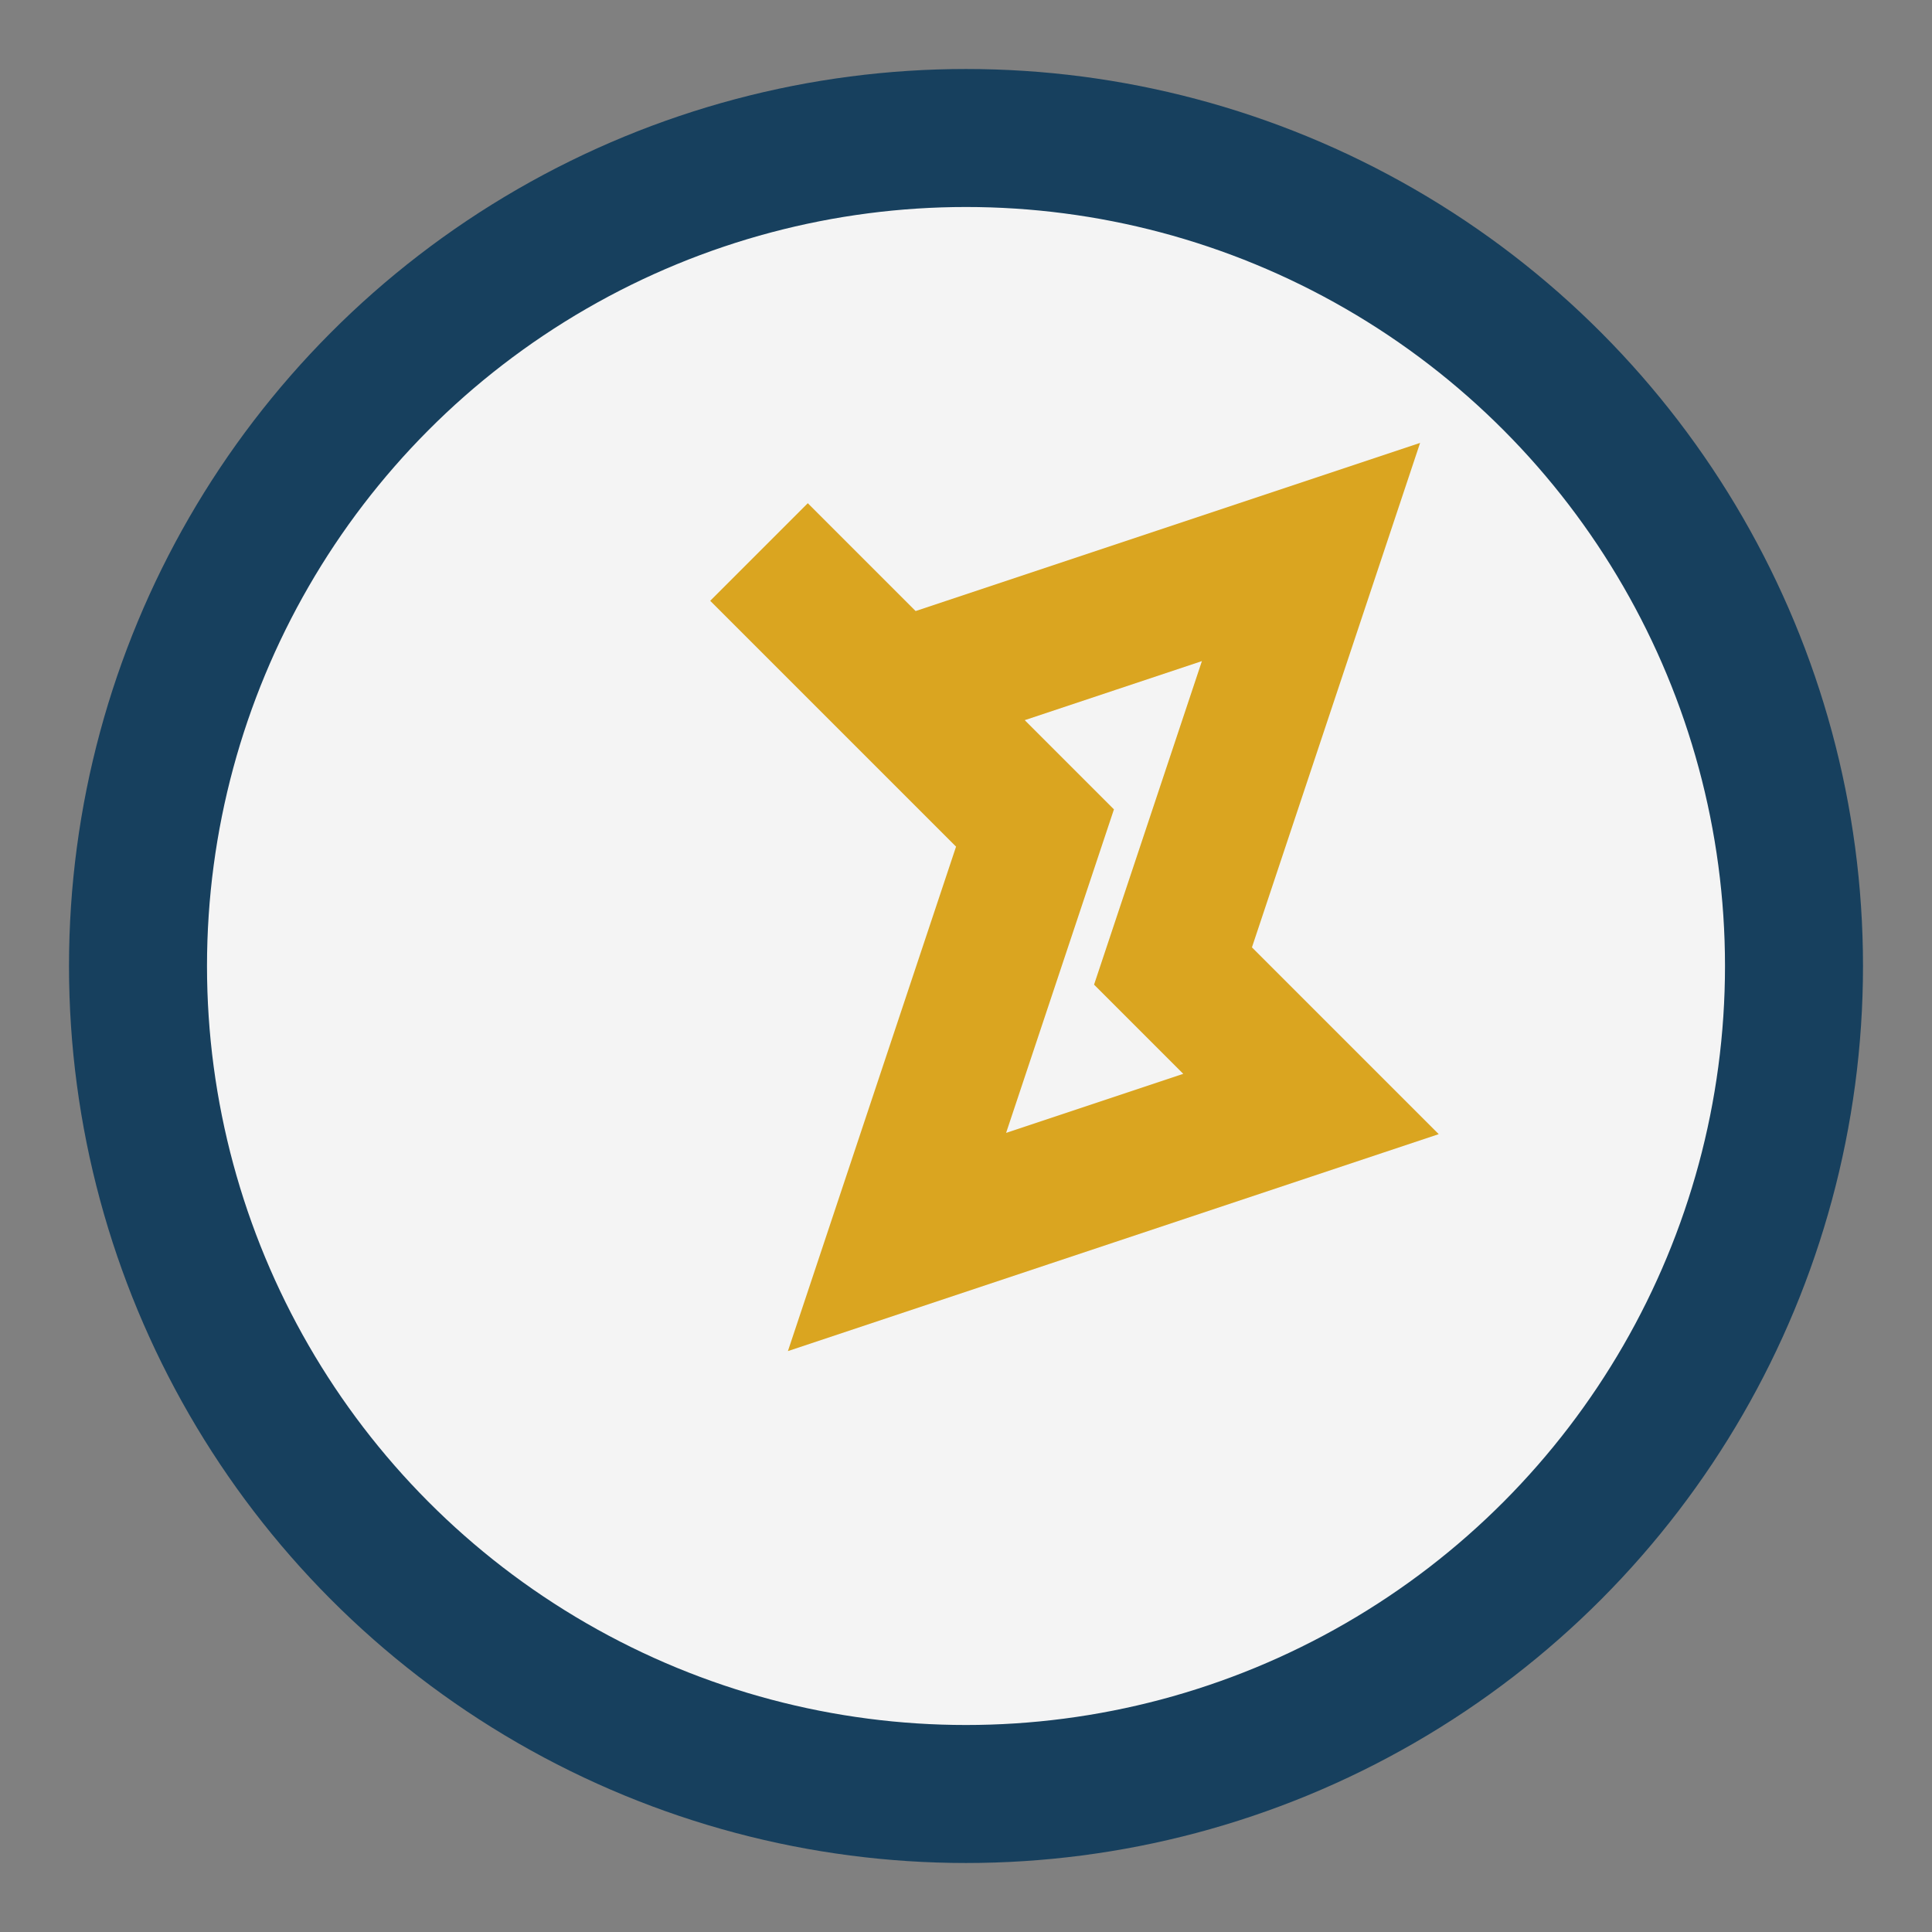
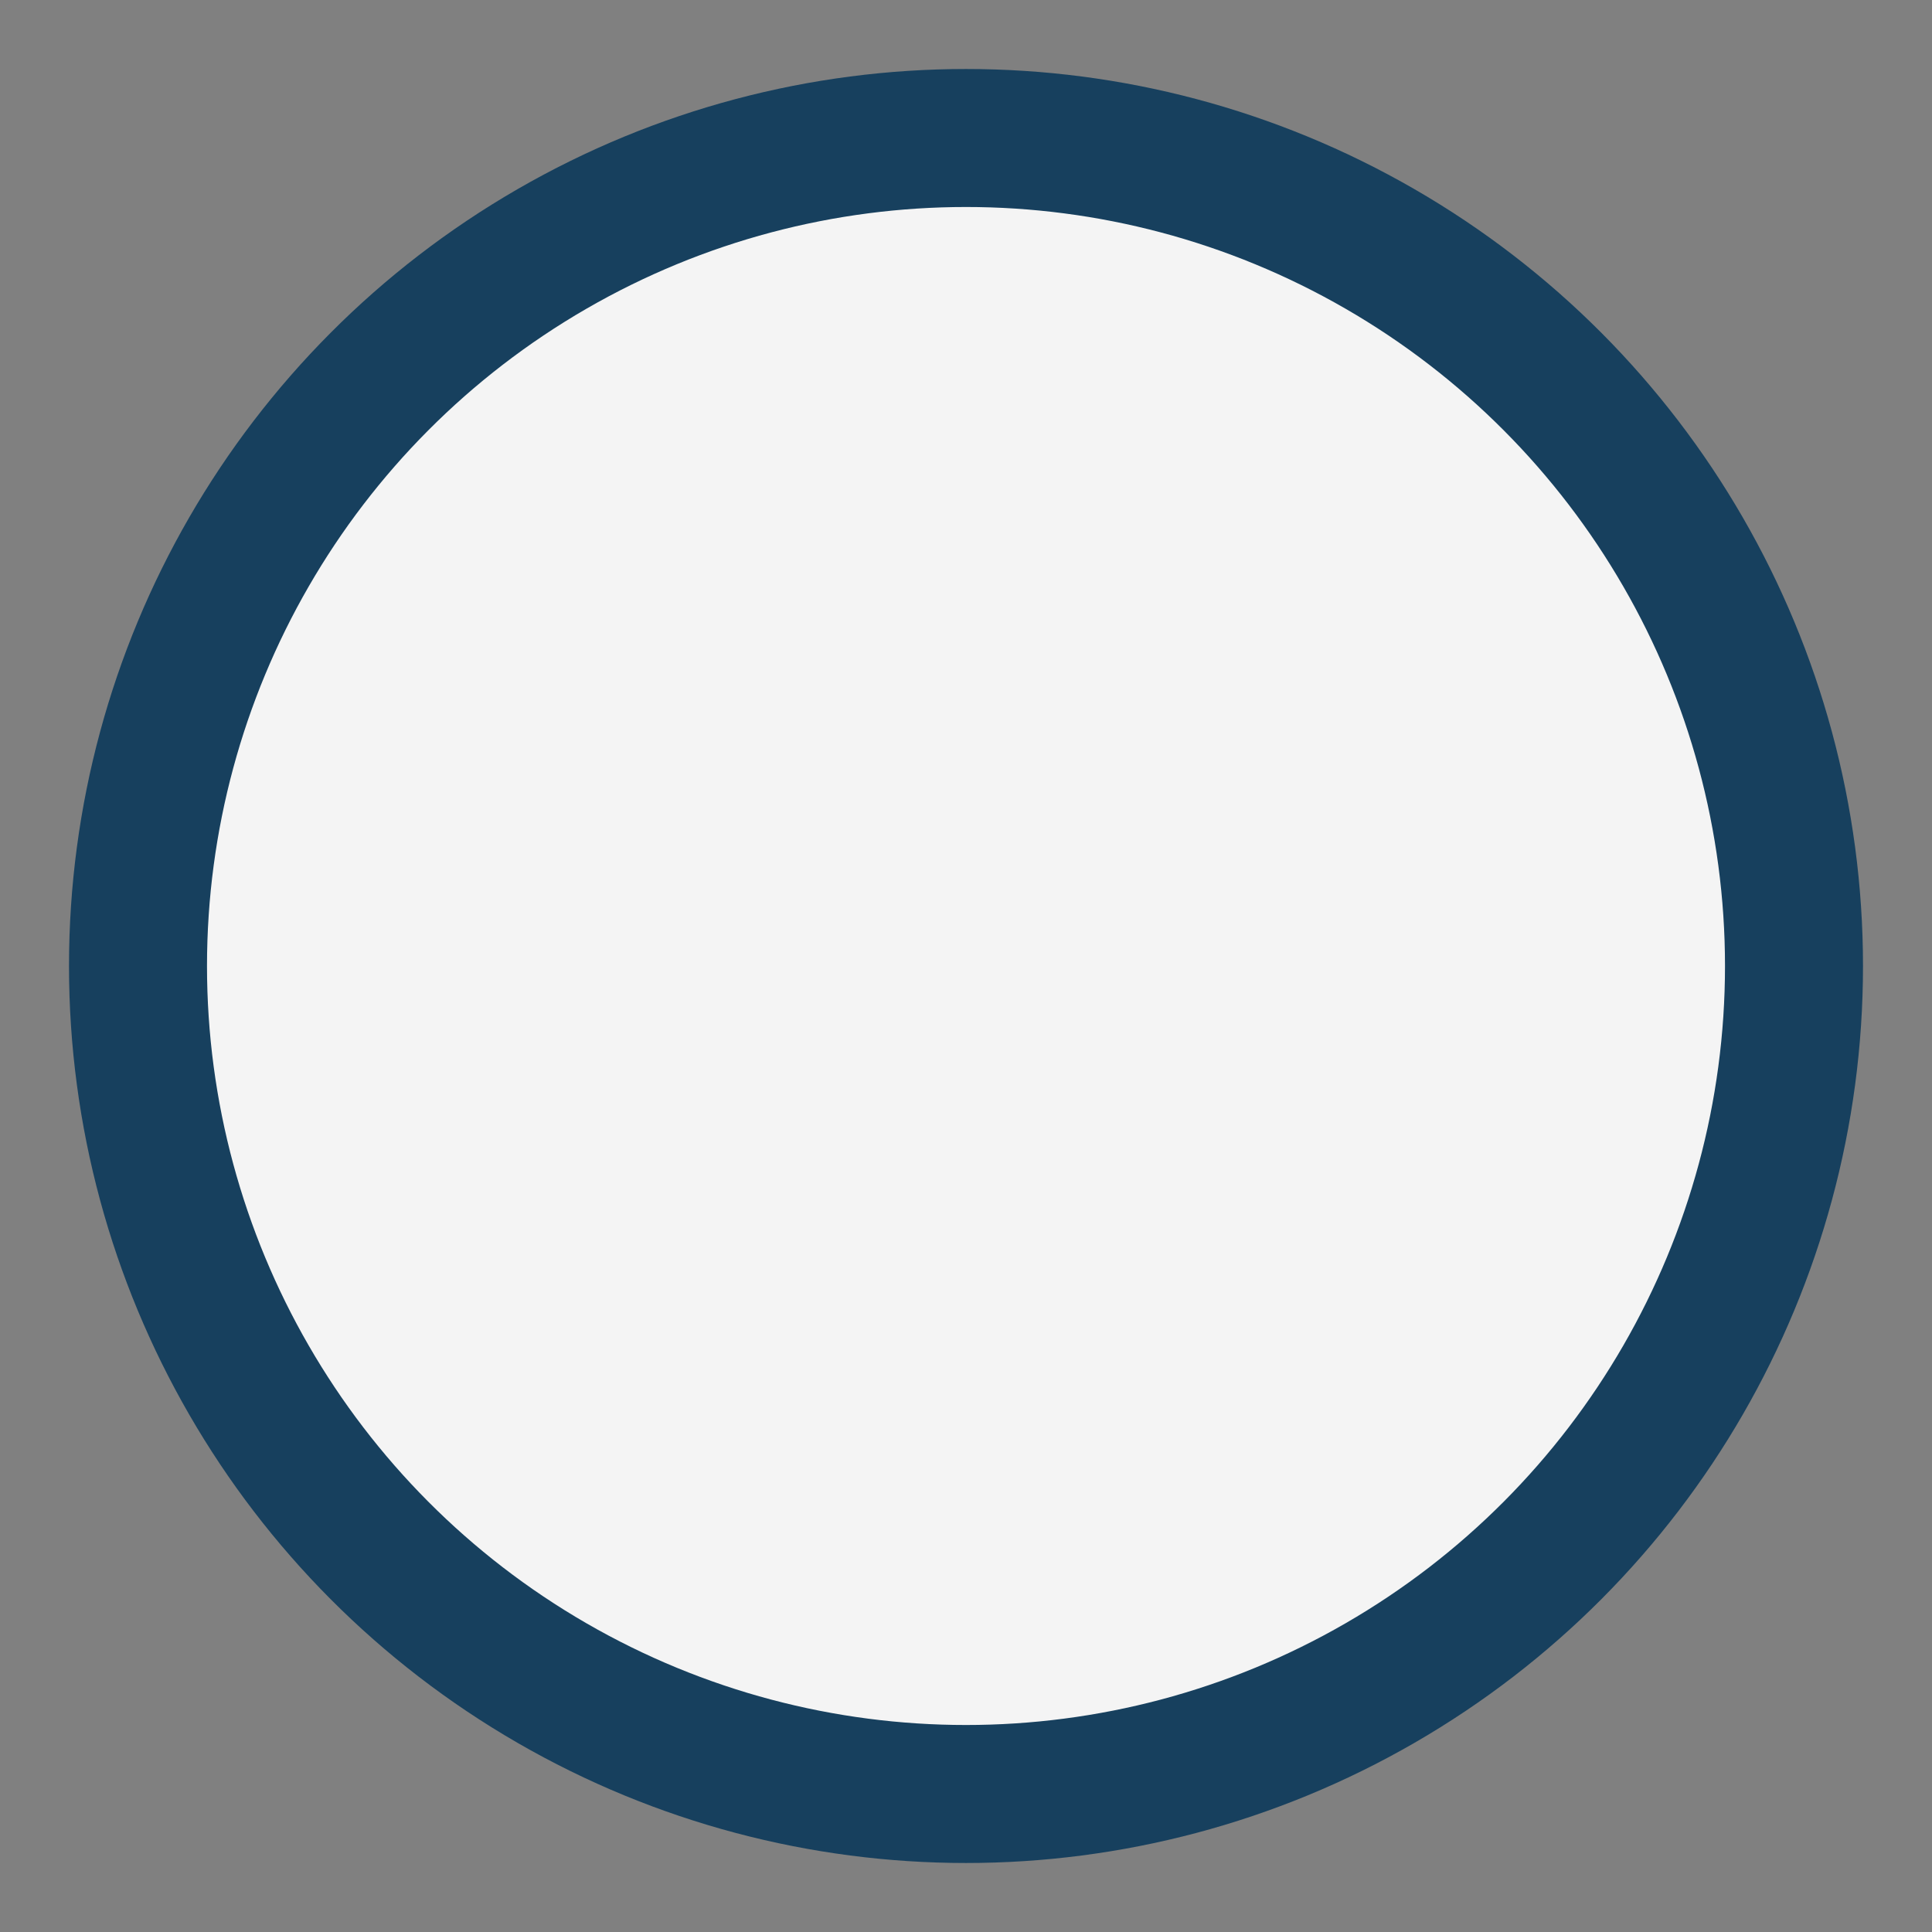
<svg xmlns="http://www.w3.org/2000/svg" width="28" height="28" viewBox="0 0 28 28">
  <rect x="0" y="0" width="28" height="28" fill="#808080" stroke="none" />
  <circle cx="14" cy="14" r="12" fill="#F4F4F4" stroke="#17405E" stroke-width="2" />
-   <path d="M11 8l2 2 6-2-2 6 2 2-6 2 2-6z" fill="none" stroke="#DAA520" stroke-width="2" />
</svg>